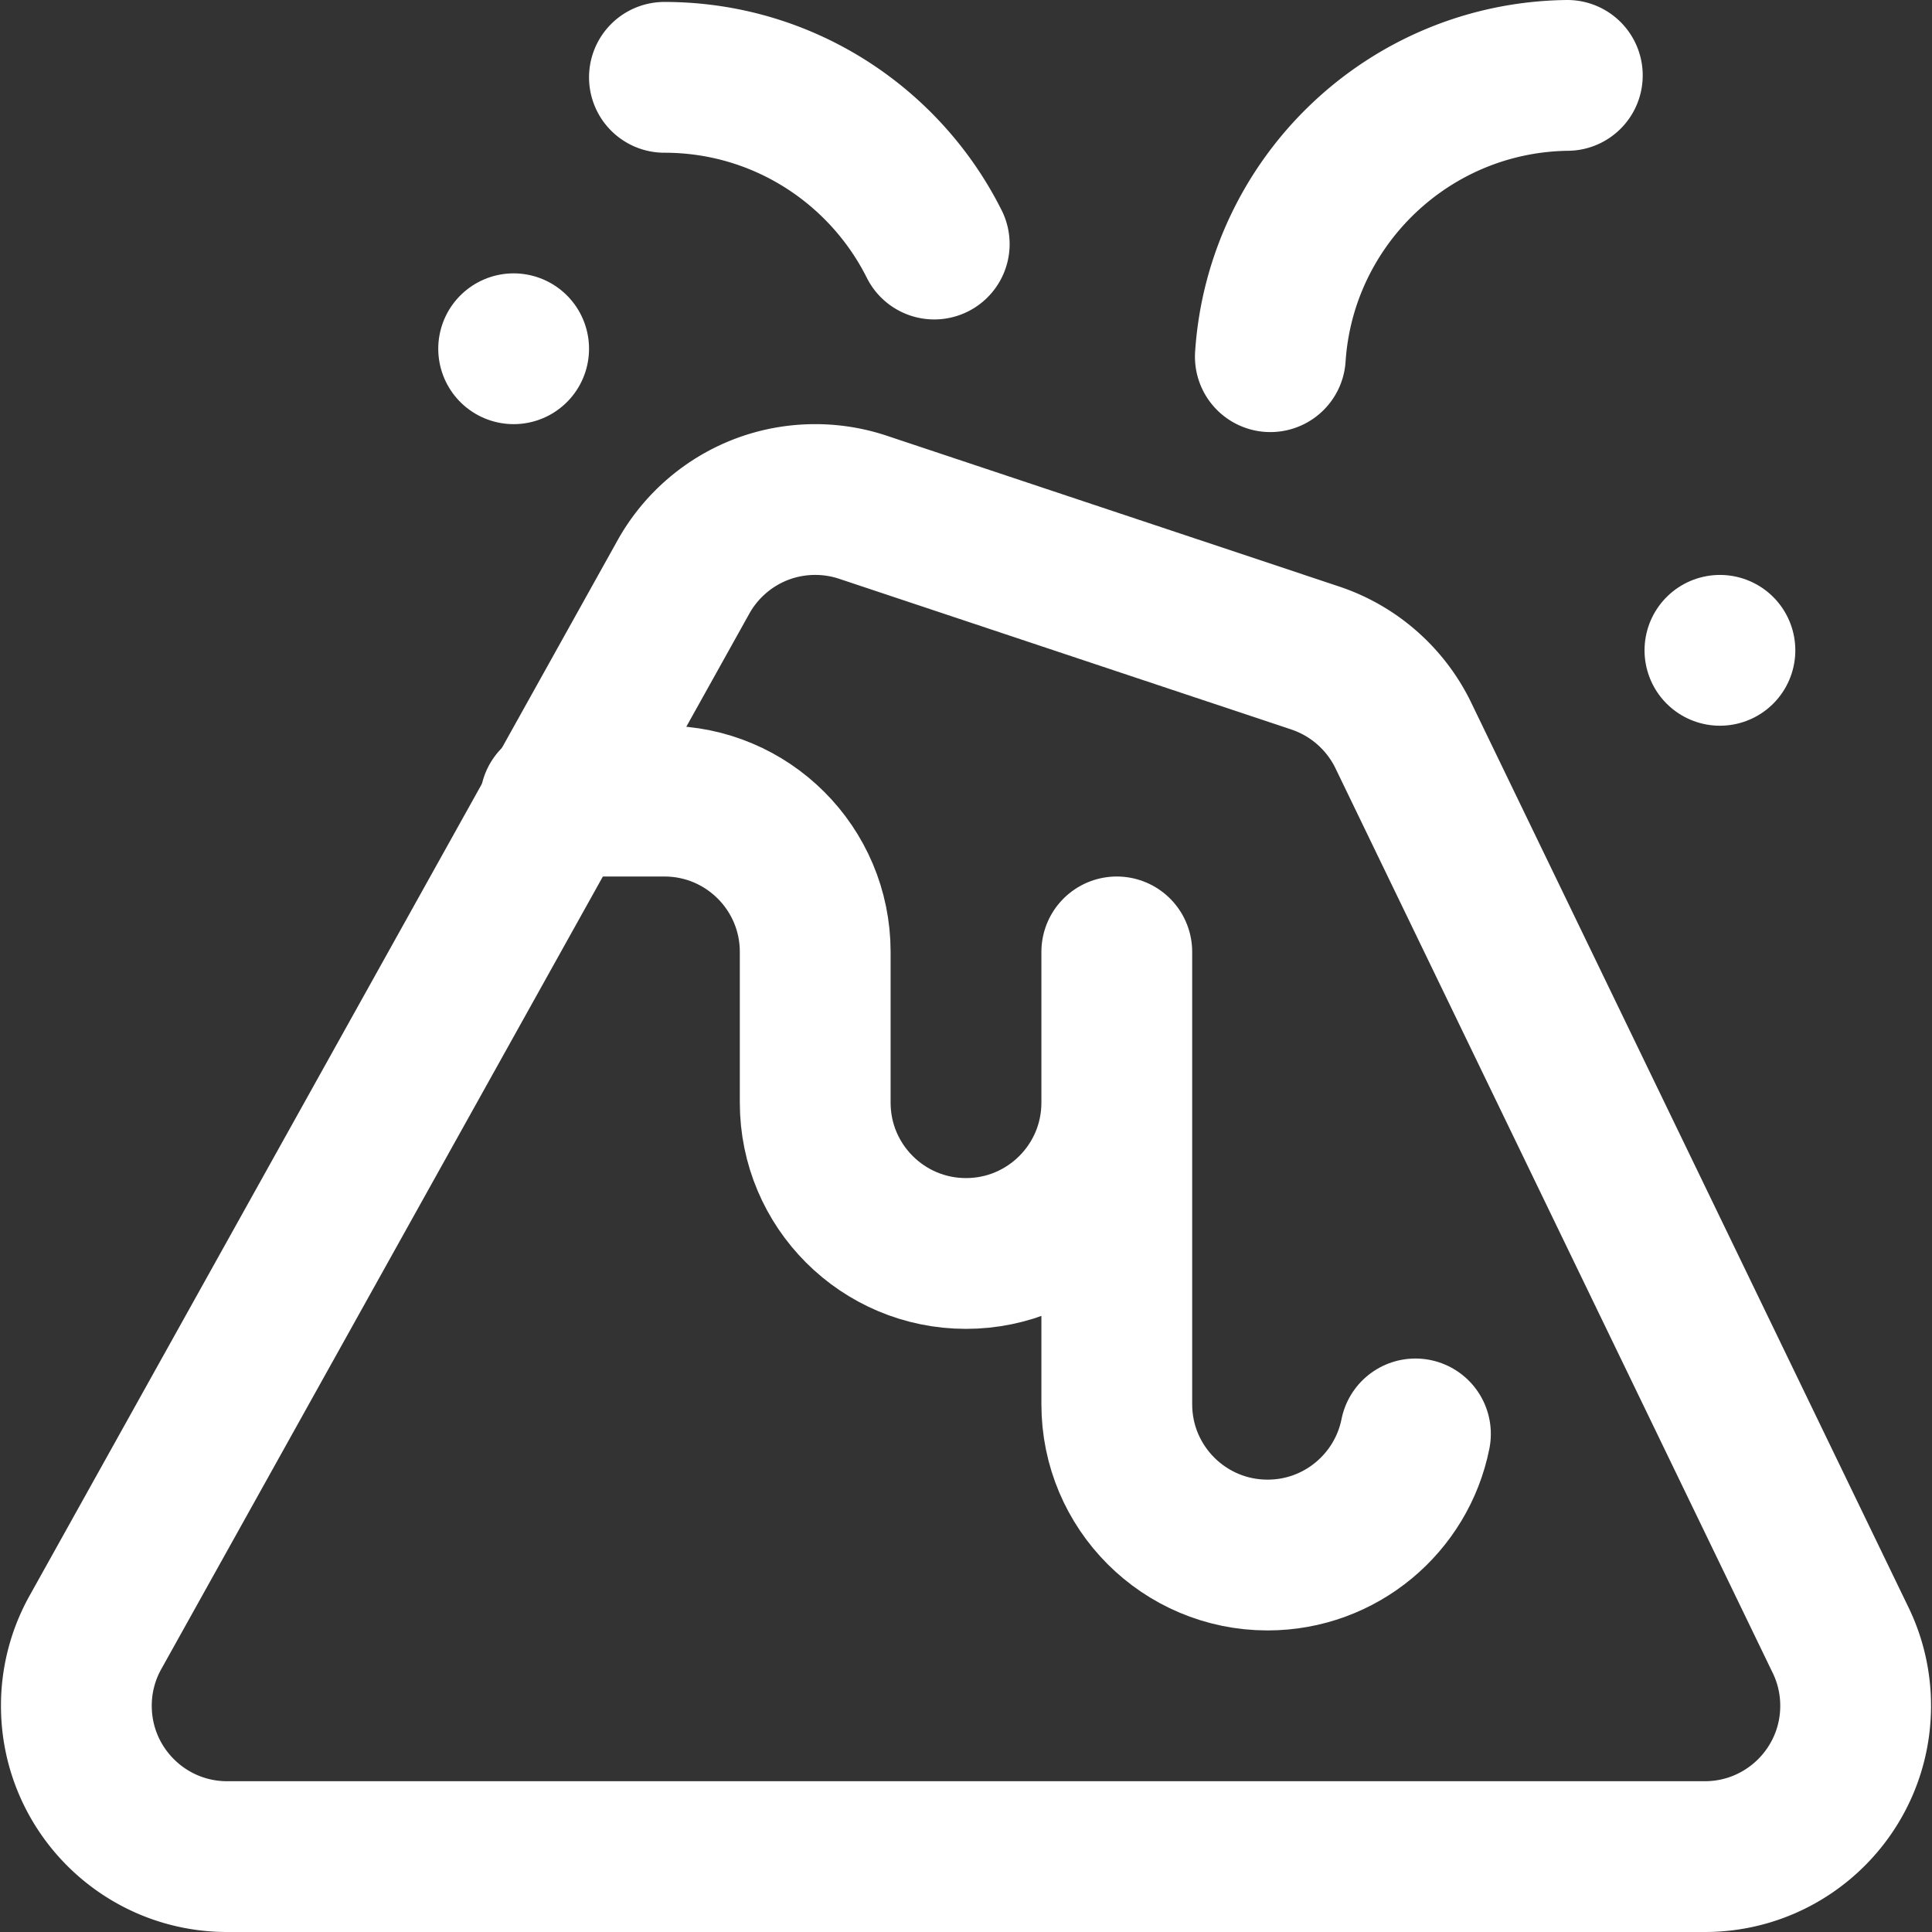
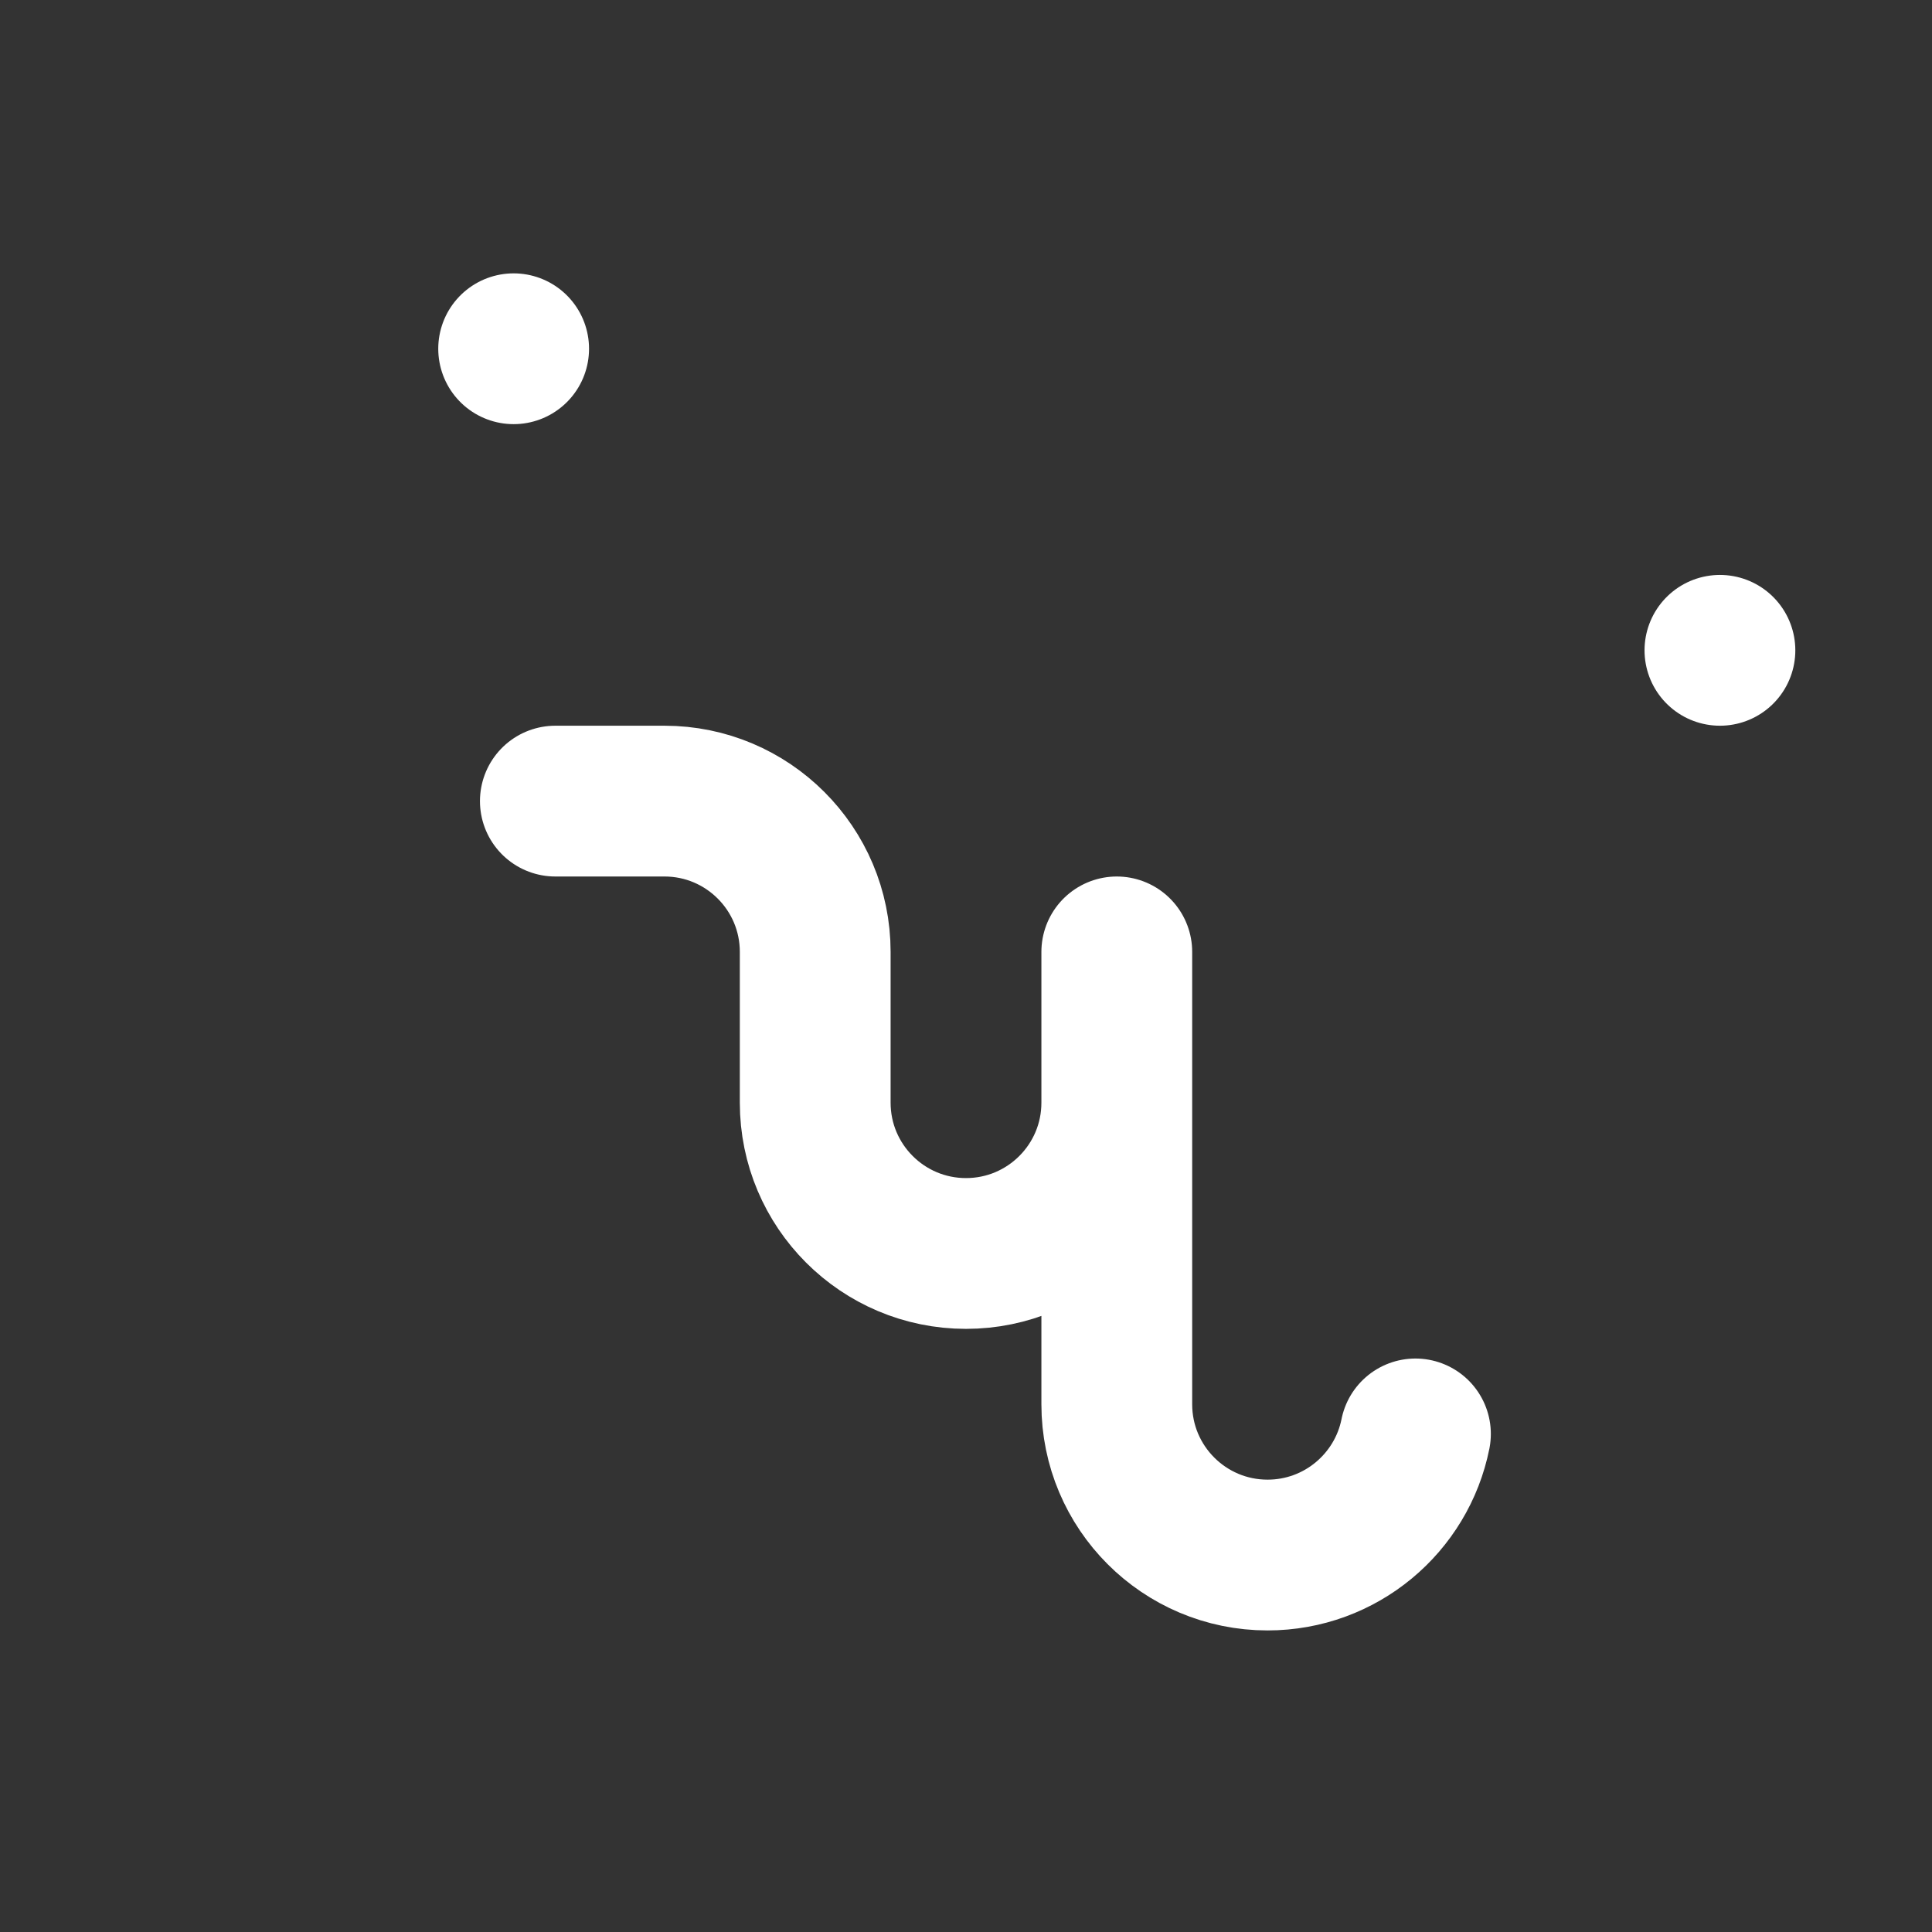
<svg xmlns="http://www.w3.org/2000/svg" version="1.1" width="512" height="512" x="0" y="0" viewBox="0 0 512.516 512.516" style="enable-background:new 0 0 512 512" xml:space="preserve">
  <rect x="0" y="0" width="512.516" height="512.516" fill="#333333" stroke="none" />
  <g>
-     <path d="M60.258 492.516h392c22.091 0 40-17.909 40-40a39.84 39.84 0 0 0-4.201-17.865l-116-240c-4.71-9.419-13.027-16.72-23.141-20.091l-120-40a39.959 39.959 0 0 0-12.658-2.044c-14.881 0-27.864 8.126-34.754 20.183l-156 280a39.818 39.818 0 0 0-5.246 19.817c0 22.092 17.909 40 40 40zM176.258 20.516c31.322 0 58.44 18.001 71.573 44.222M415.775 20c-42.021.547-76.052 33.396-78.781 74.619" style="stroke-width:40;stroke-linecap:round;stroke-linejoin:round;stroke-miterlimit:10;" fill="none" stroke="#ffffff" stroke-width="40" stroke-linecap="round" stroke-linejoin="round" stroke-miterlimit="10" data-original="#000000" opacity="1" />
    <path d="M147.323 212.516h28.935c22.091 0 40 17.909 40 40v40c0 22.091 17.909 40 40 40s40-17.909 40-40v-40 120c0 22.091 17.909 40 40 40 19.398 0 35.57-13.807 39.226-32.13M136.258 92.516h0M456.258 172.516h0" style="stroke-width:40;stroke-linecap:round;stroke-linejoin:round;stroke-miterlimit:10;" fill="none" stroke="#ffffff" stroke-width="40" stroke-linecap="round" stroke-linejoin="round" stroke-miterlimit="10" data-original="#000000" opacity="1" />
  </g>
</svg>